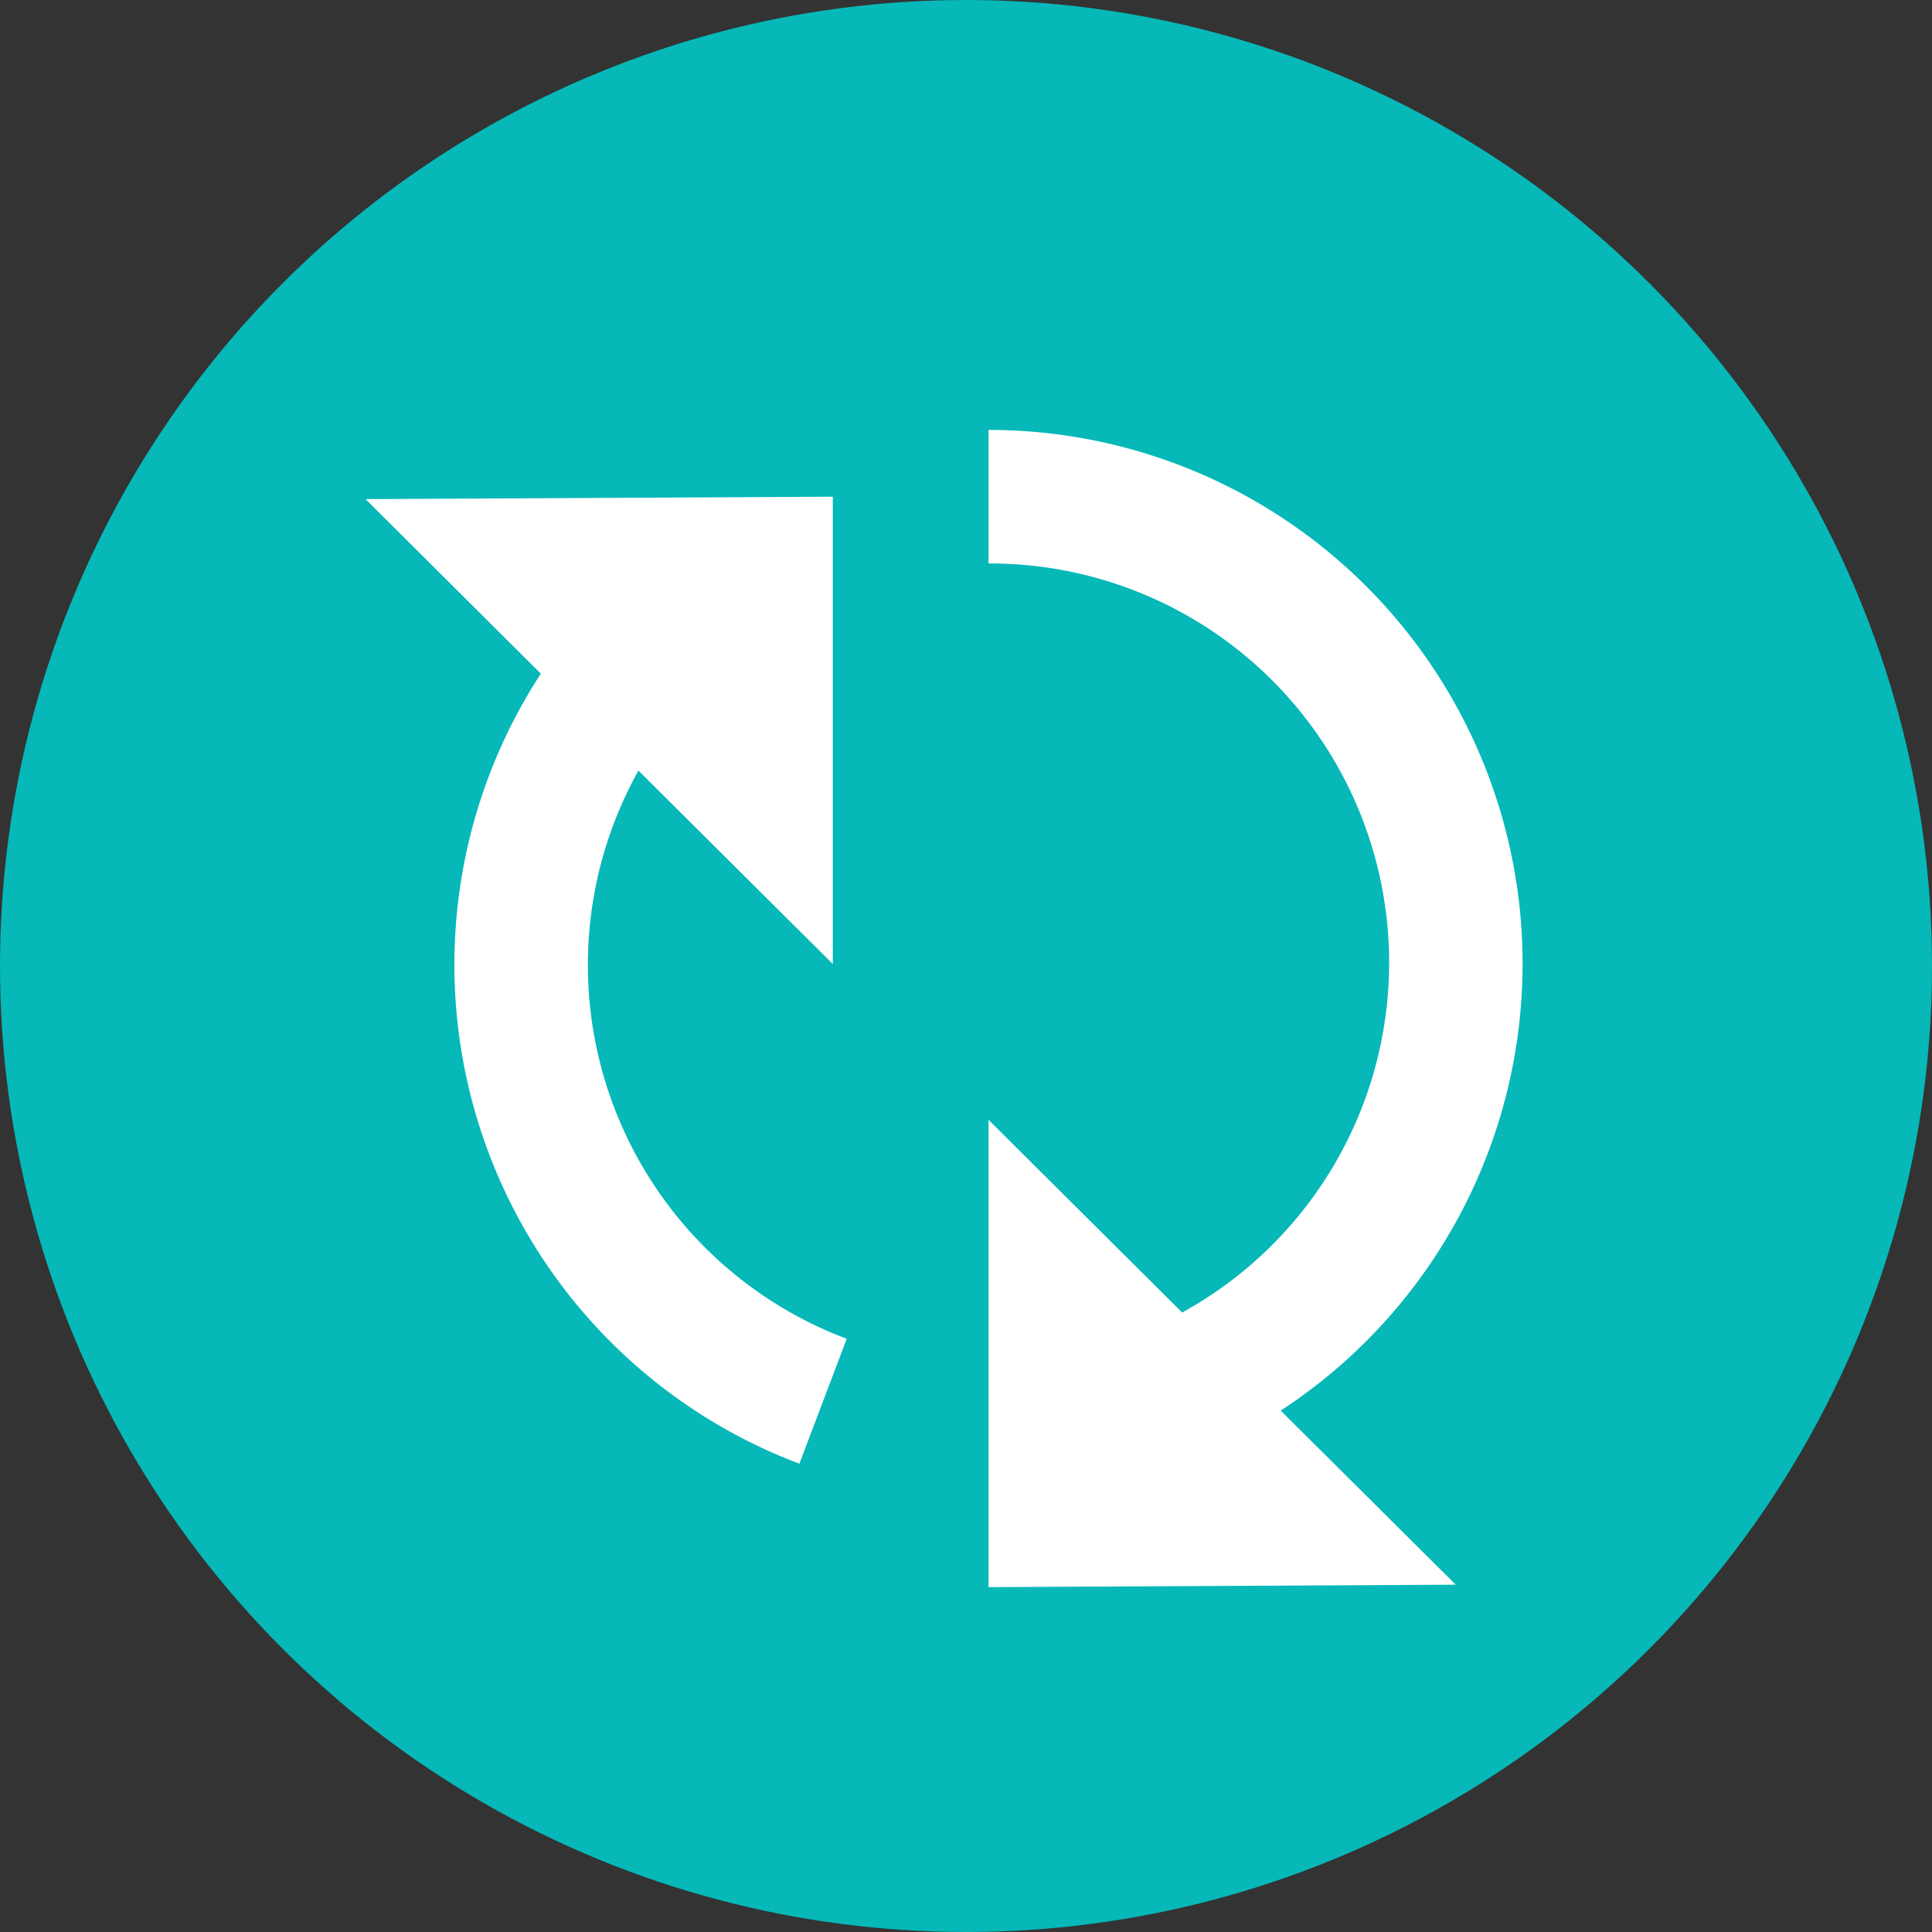
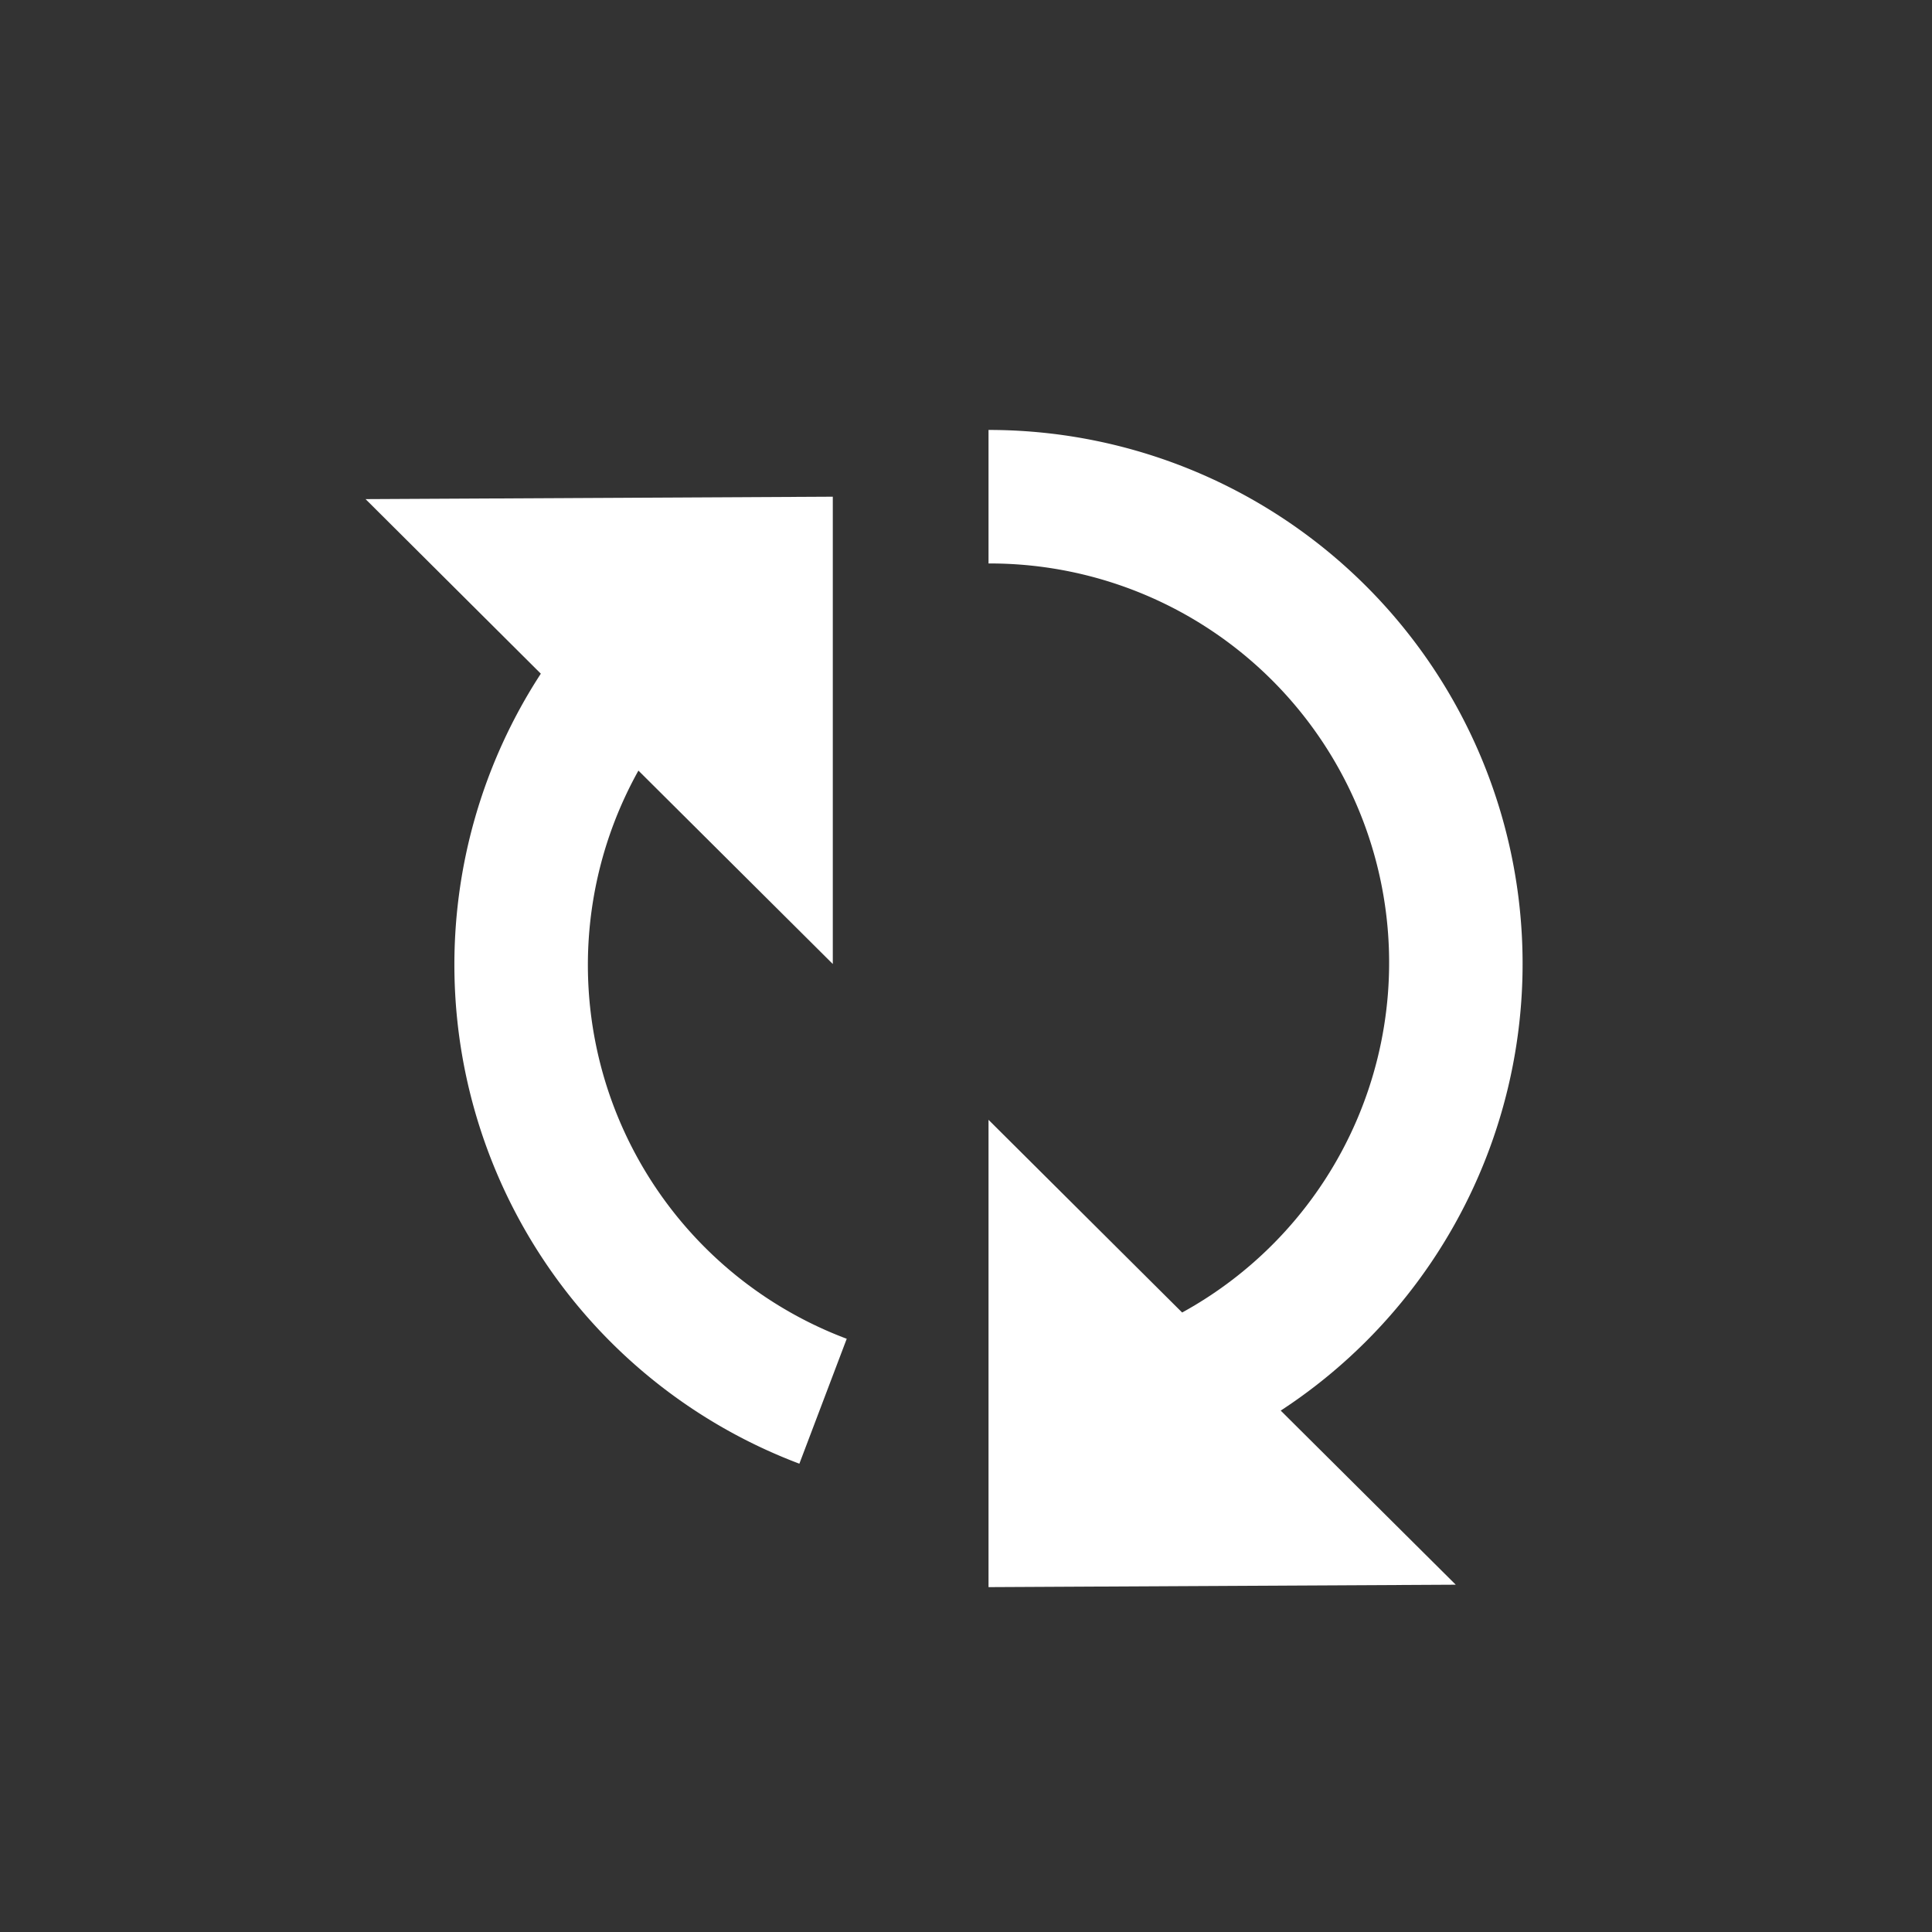
<svg xmlns="http://www.w3.org/2000/svg" width="180" height="180" viewBox="0 0 180 180">
  <rect x="0" y="0" width="180" height="180" fill="#333333" stroke="none" />
  <defs>
    <style>.a{fill:#06b8b8;}.b{fill:#fff;}</style>
  </defs>
  <g transform="translate(-893 -7026)">
-     <circle class="a" cx="90" cy="90" r="90" transform="translate(893 7026)" />
    <g transform="translate(-4330.992 4968.692)">
      <path class="b" d="M5281.136,2130.98a37.478,37.478,0,0,1,2.331-5.031h.015l18.1,18.01v-43.538l-43.531.226,16.332,16.267,0,.006-.006-.006a49.686,49.686,0,0,0,24.091,73.6l4.412-11.639A37.2,37.2,0,0,1,5281.136,2130.98Z" transform="translate(0 3.163)" />
      <path class="b" d="M5313.813,2188.727h0a49.73,49.73,0,0,0-27.229-91.362v12.44a37.191,37.191,0,0,1,18.04,69.787h0l0,0v0l-18.04-17.954v22.807h0v12.439h0v8.293l43.531-.226-16.309-16.222Z" transform="translate(29.506 0)" />
    </g>
  </g>
</svg>